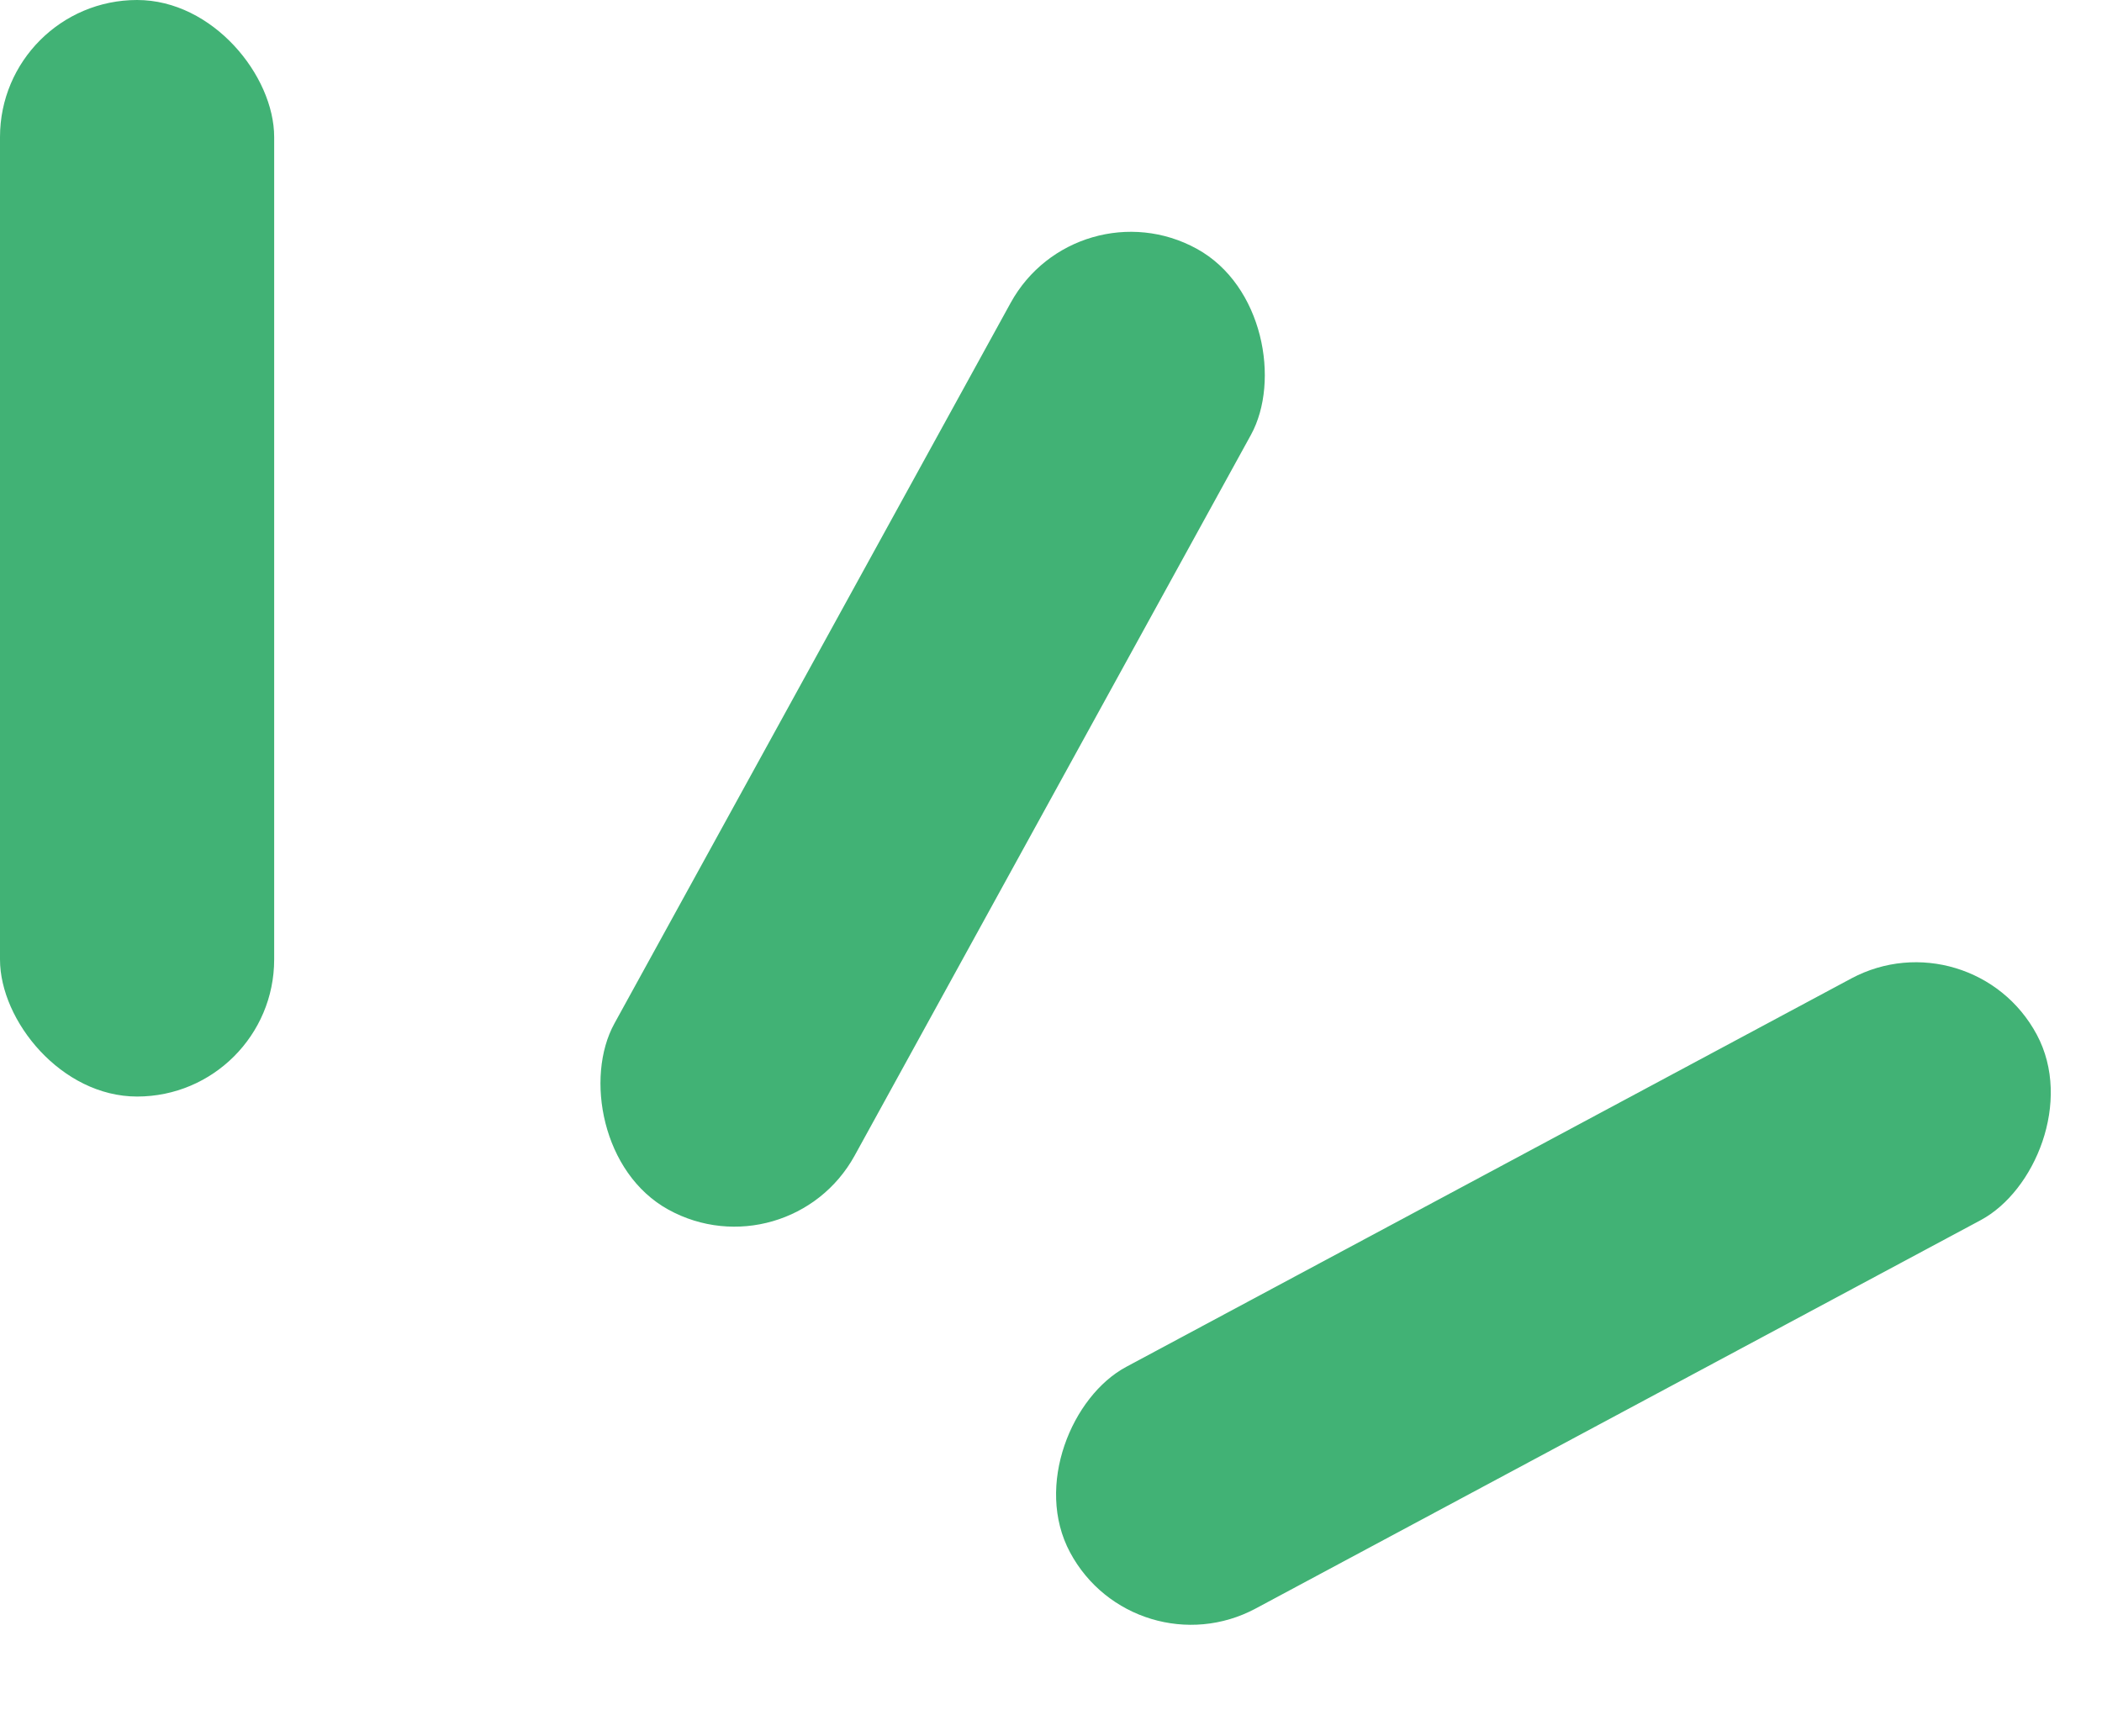
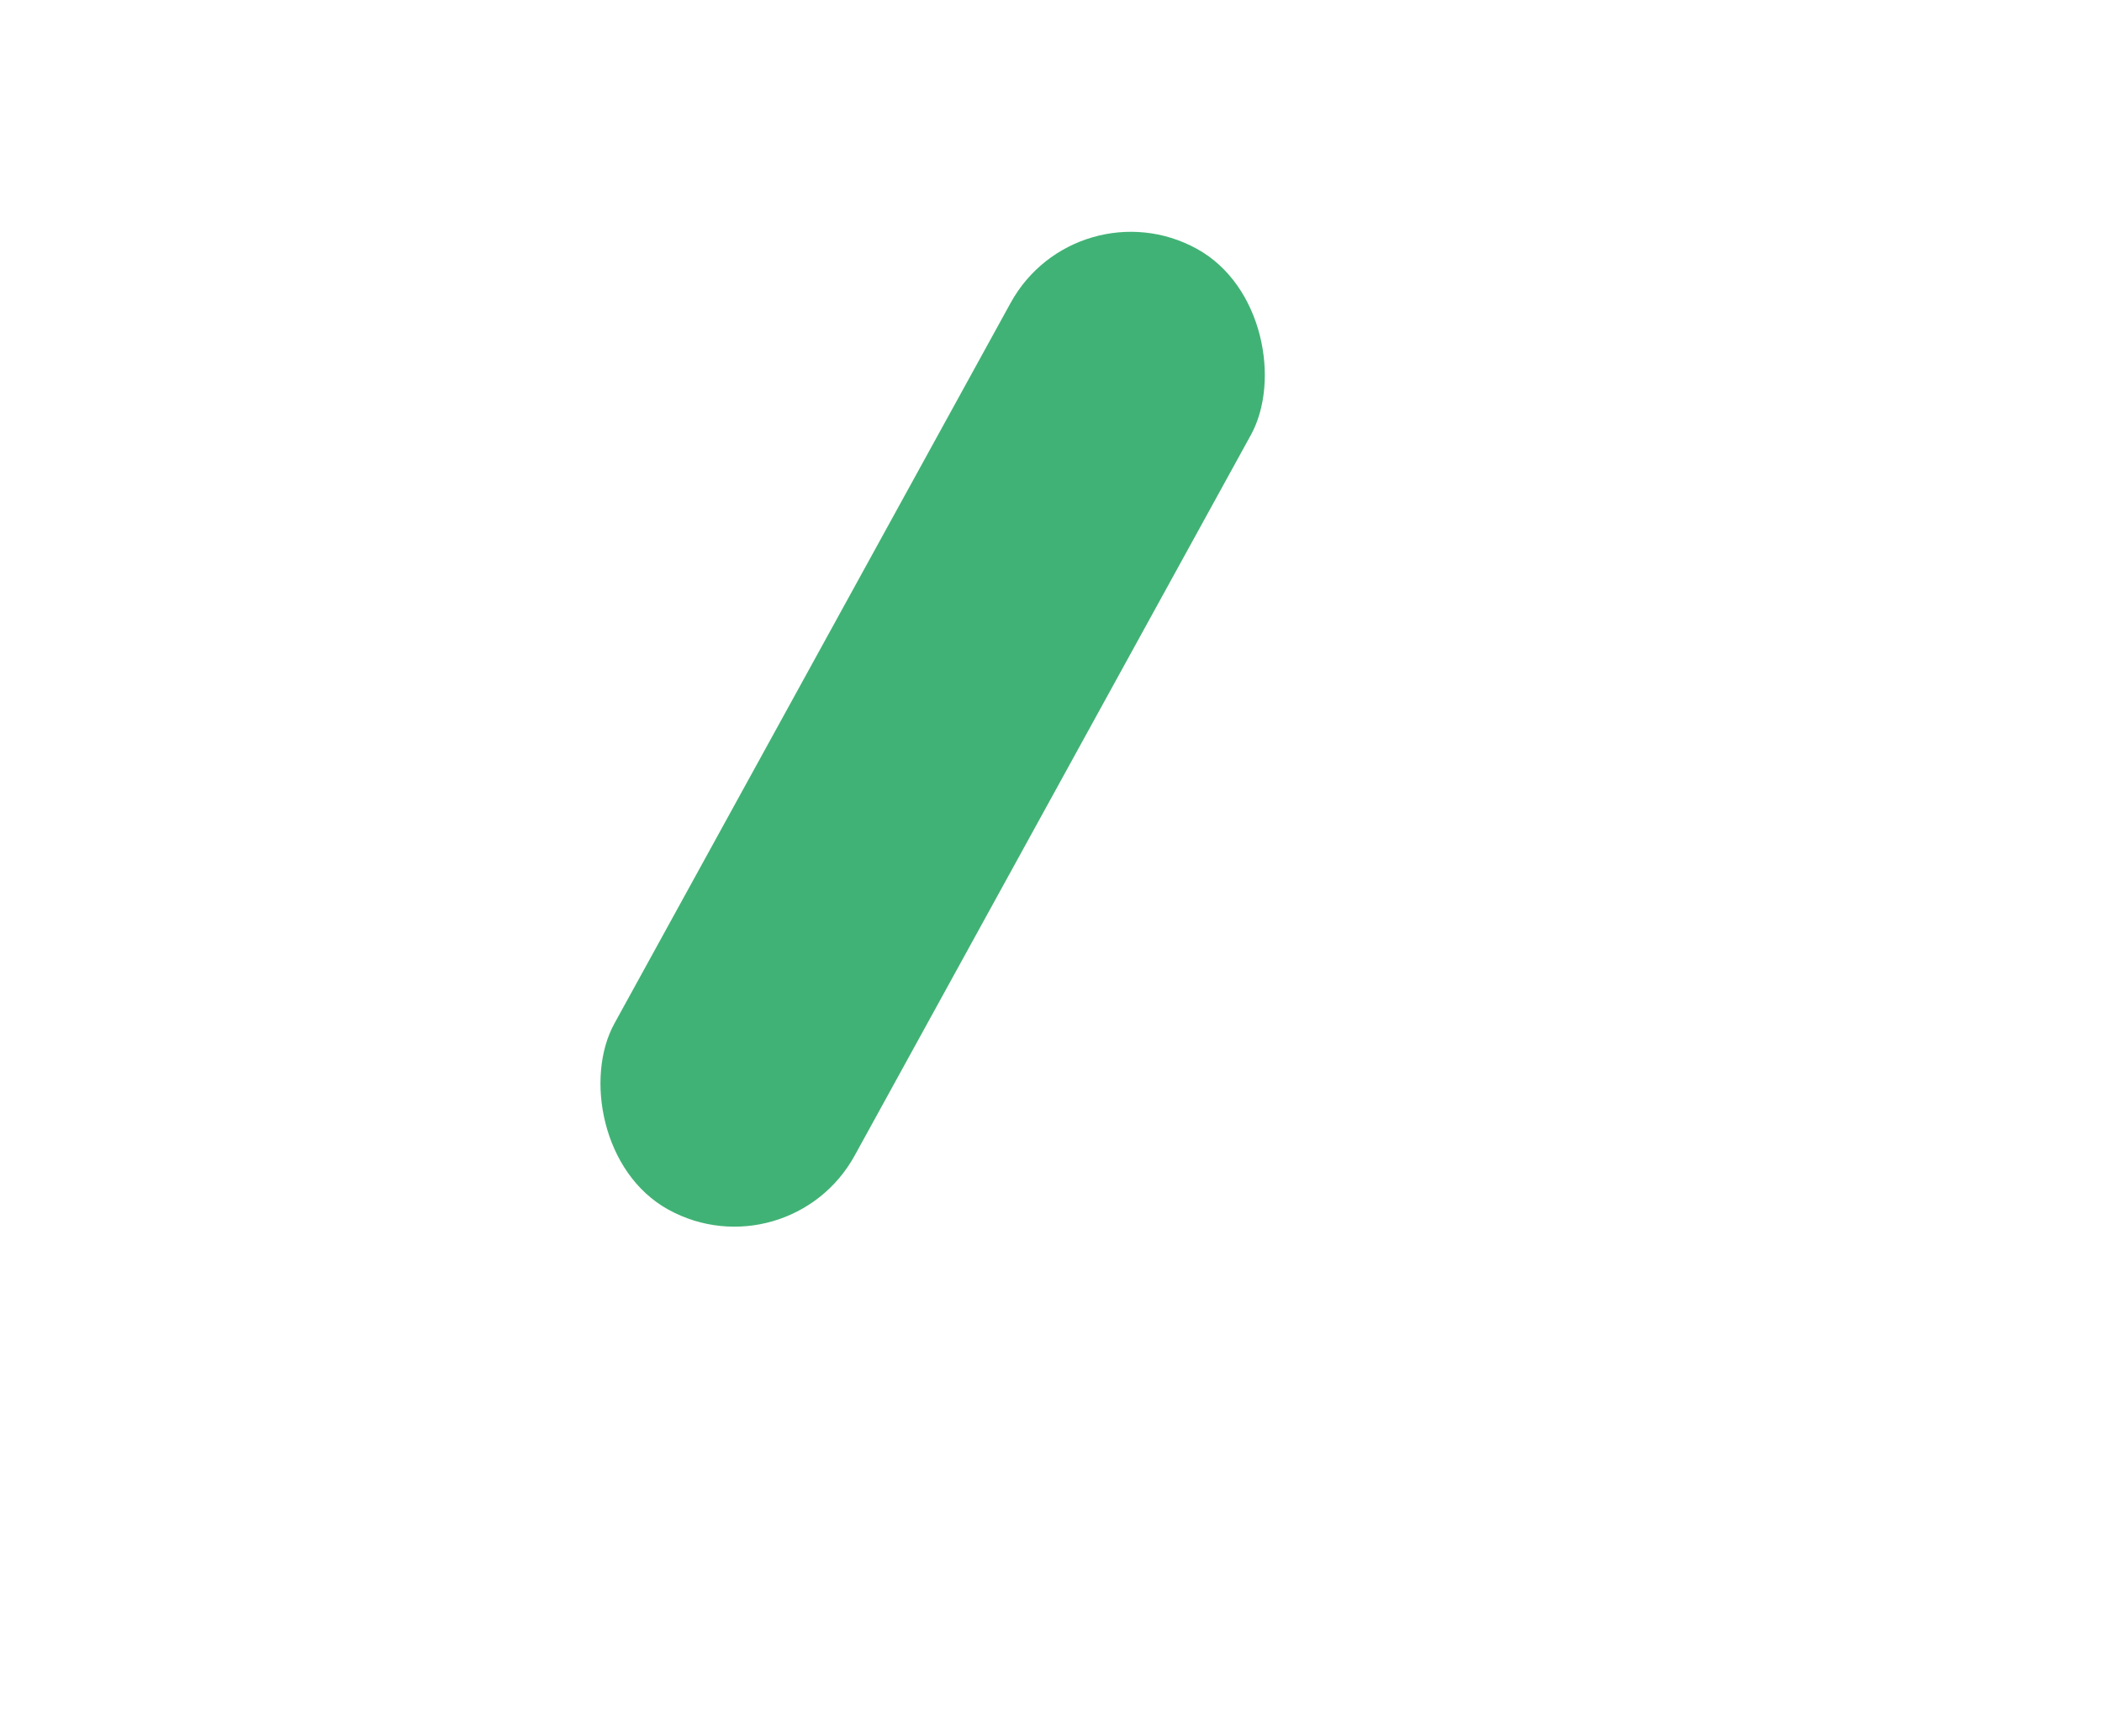
<svg xmlns="http://www.w3.org/2000/svg" width="23" height="19" viewBox="0 0 23 19" fill="none">
-   <rect width="3" height="12" rx="1.5" fill="#41B275" />
  <rect x="11.781" y="2" width="3" height="12" rx="1.5" transform="rotate(28.8 11.781 2)" fill="#41B275" />
-   <rect x="21.578" y="10" width="3" height="12" rx="1.5" transform="rotate(61.82 21.578 10)" fill="#41B275" />
</svg>